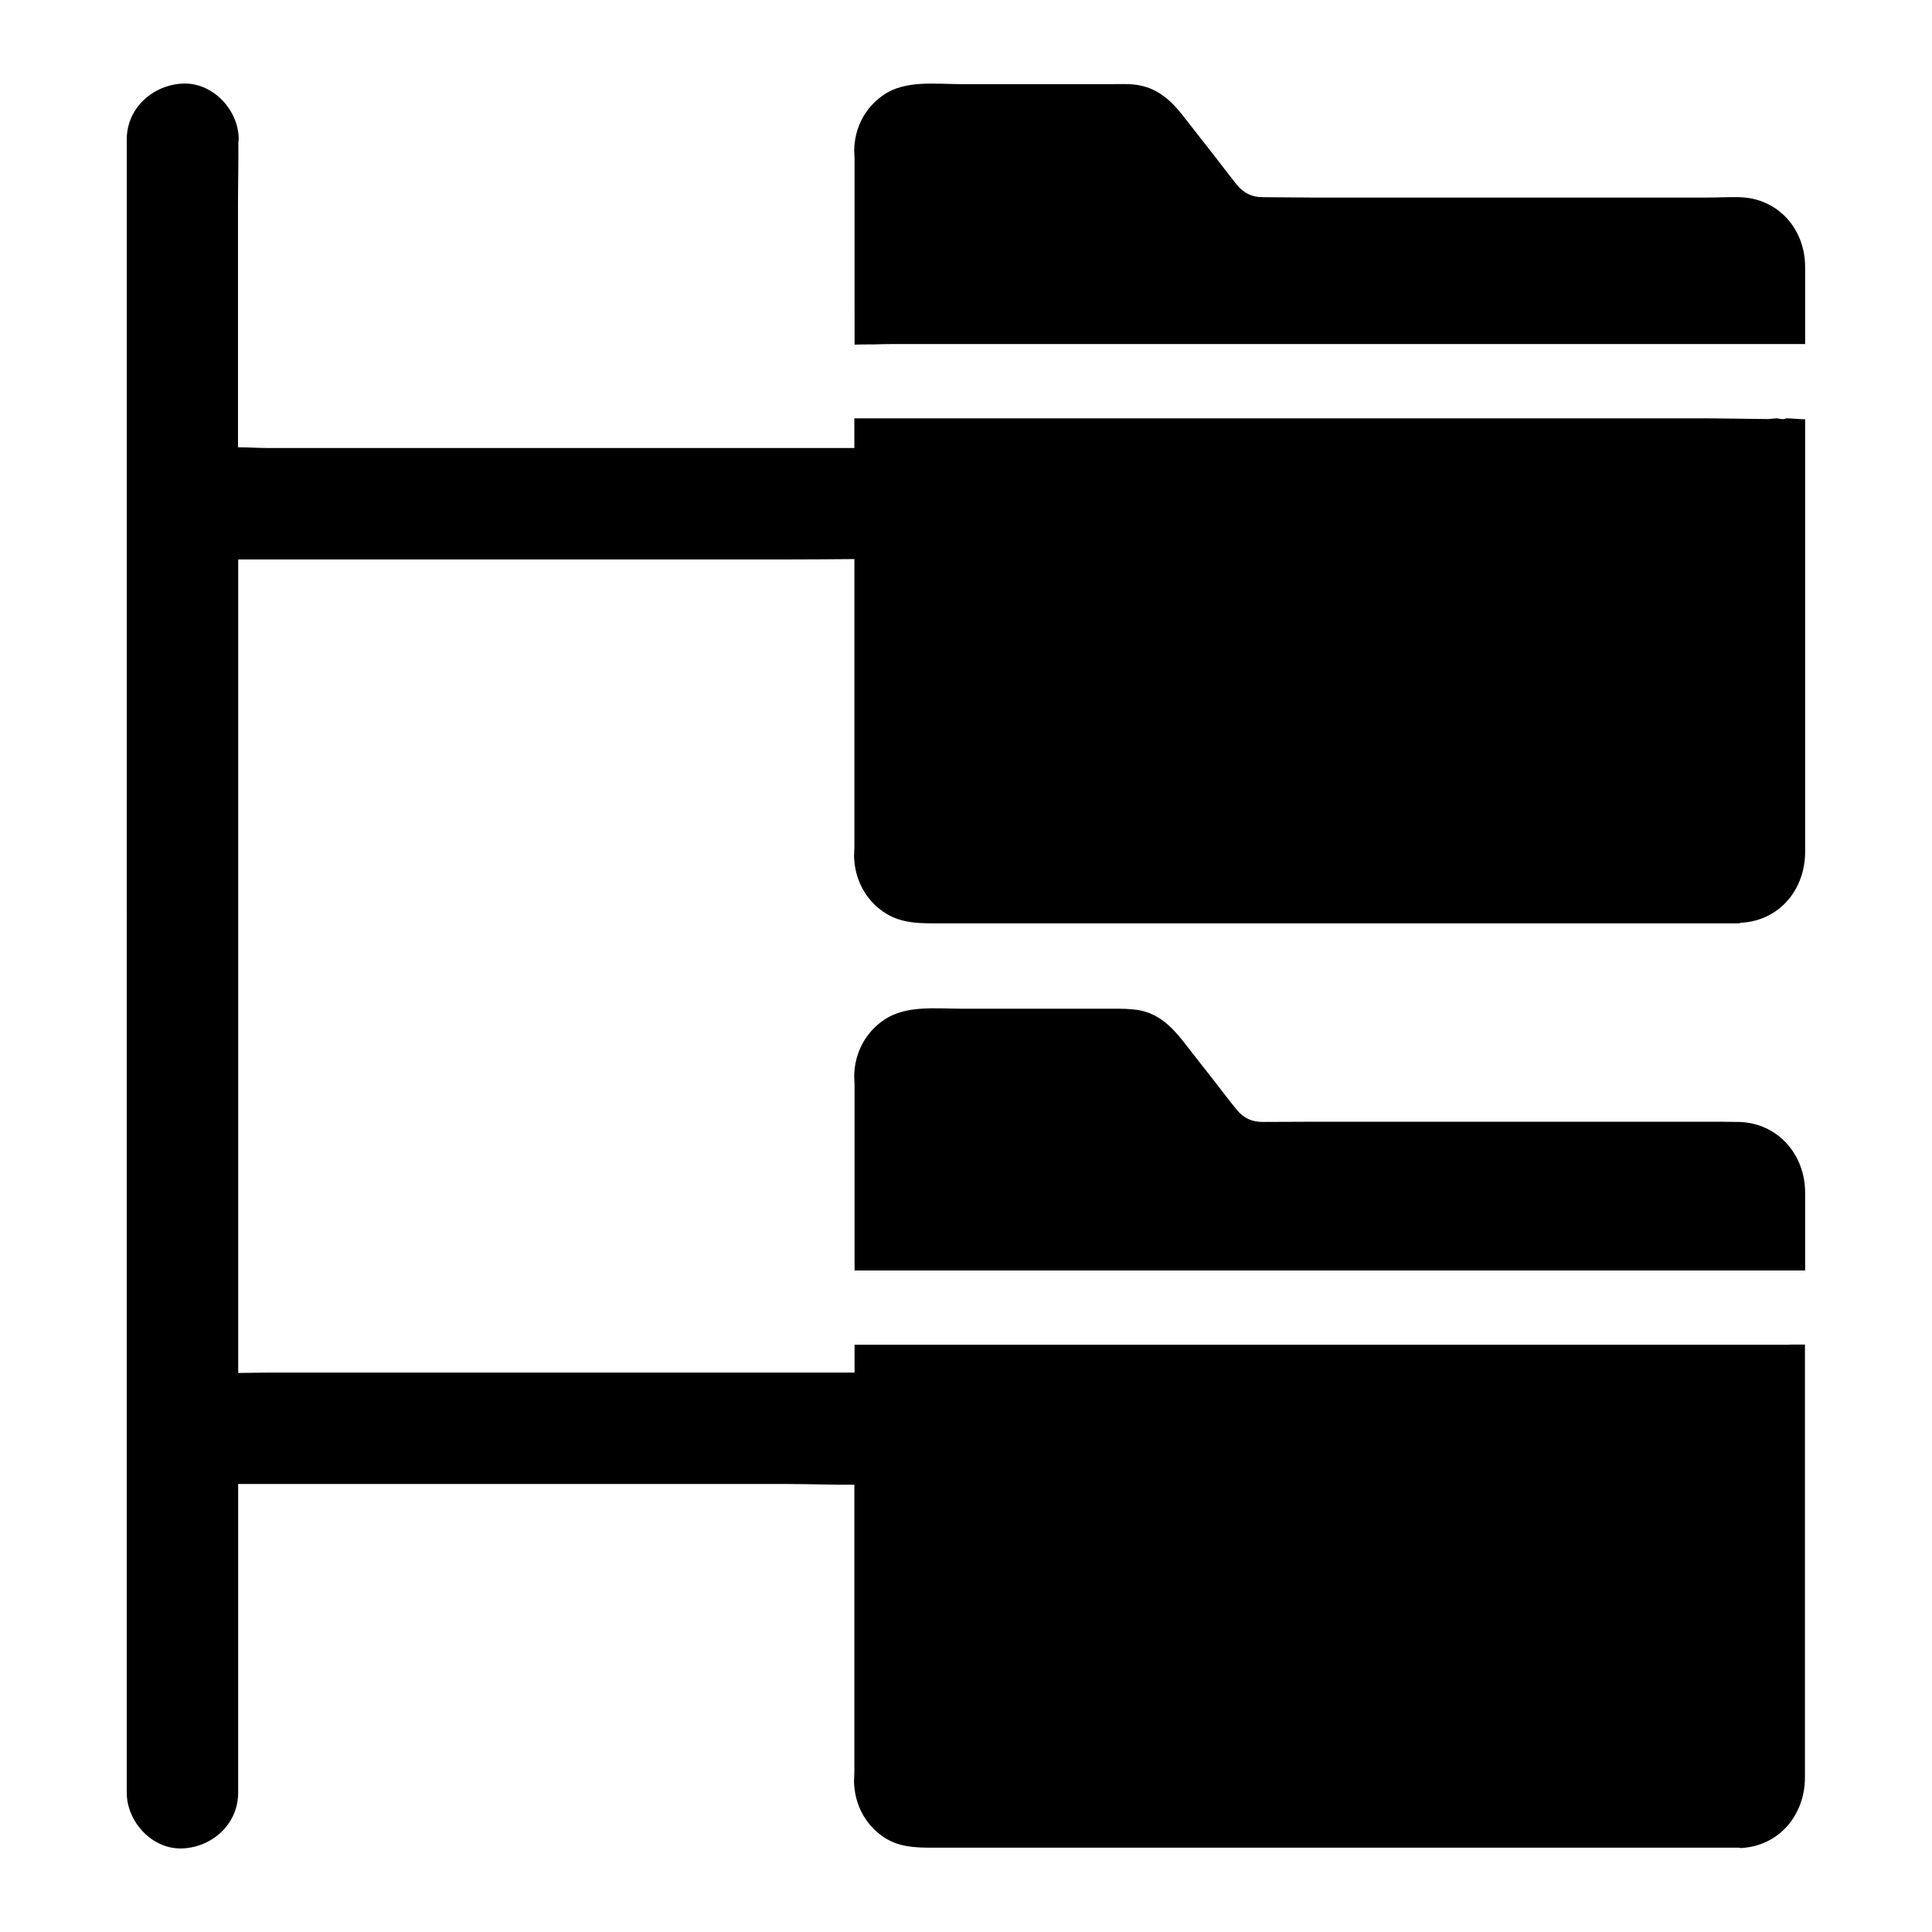
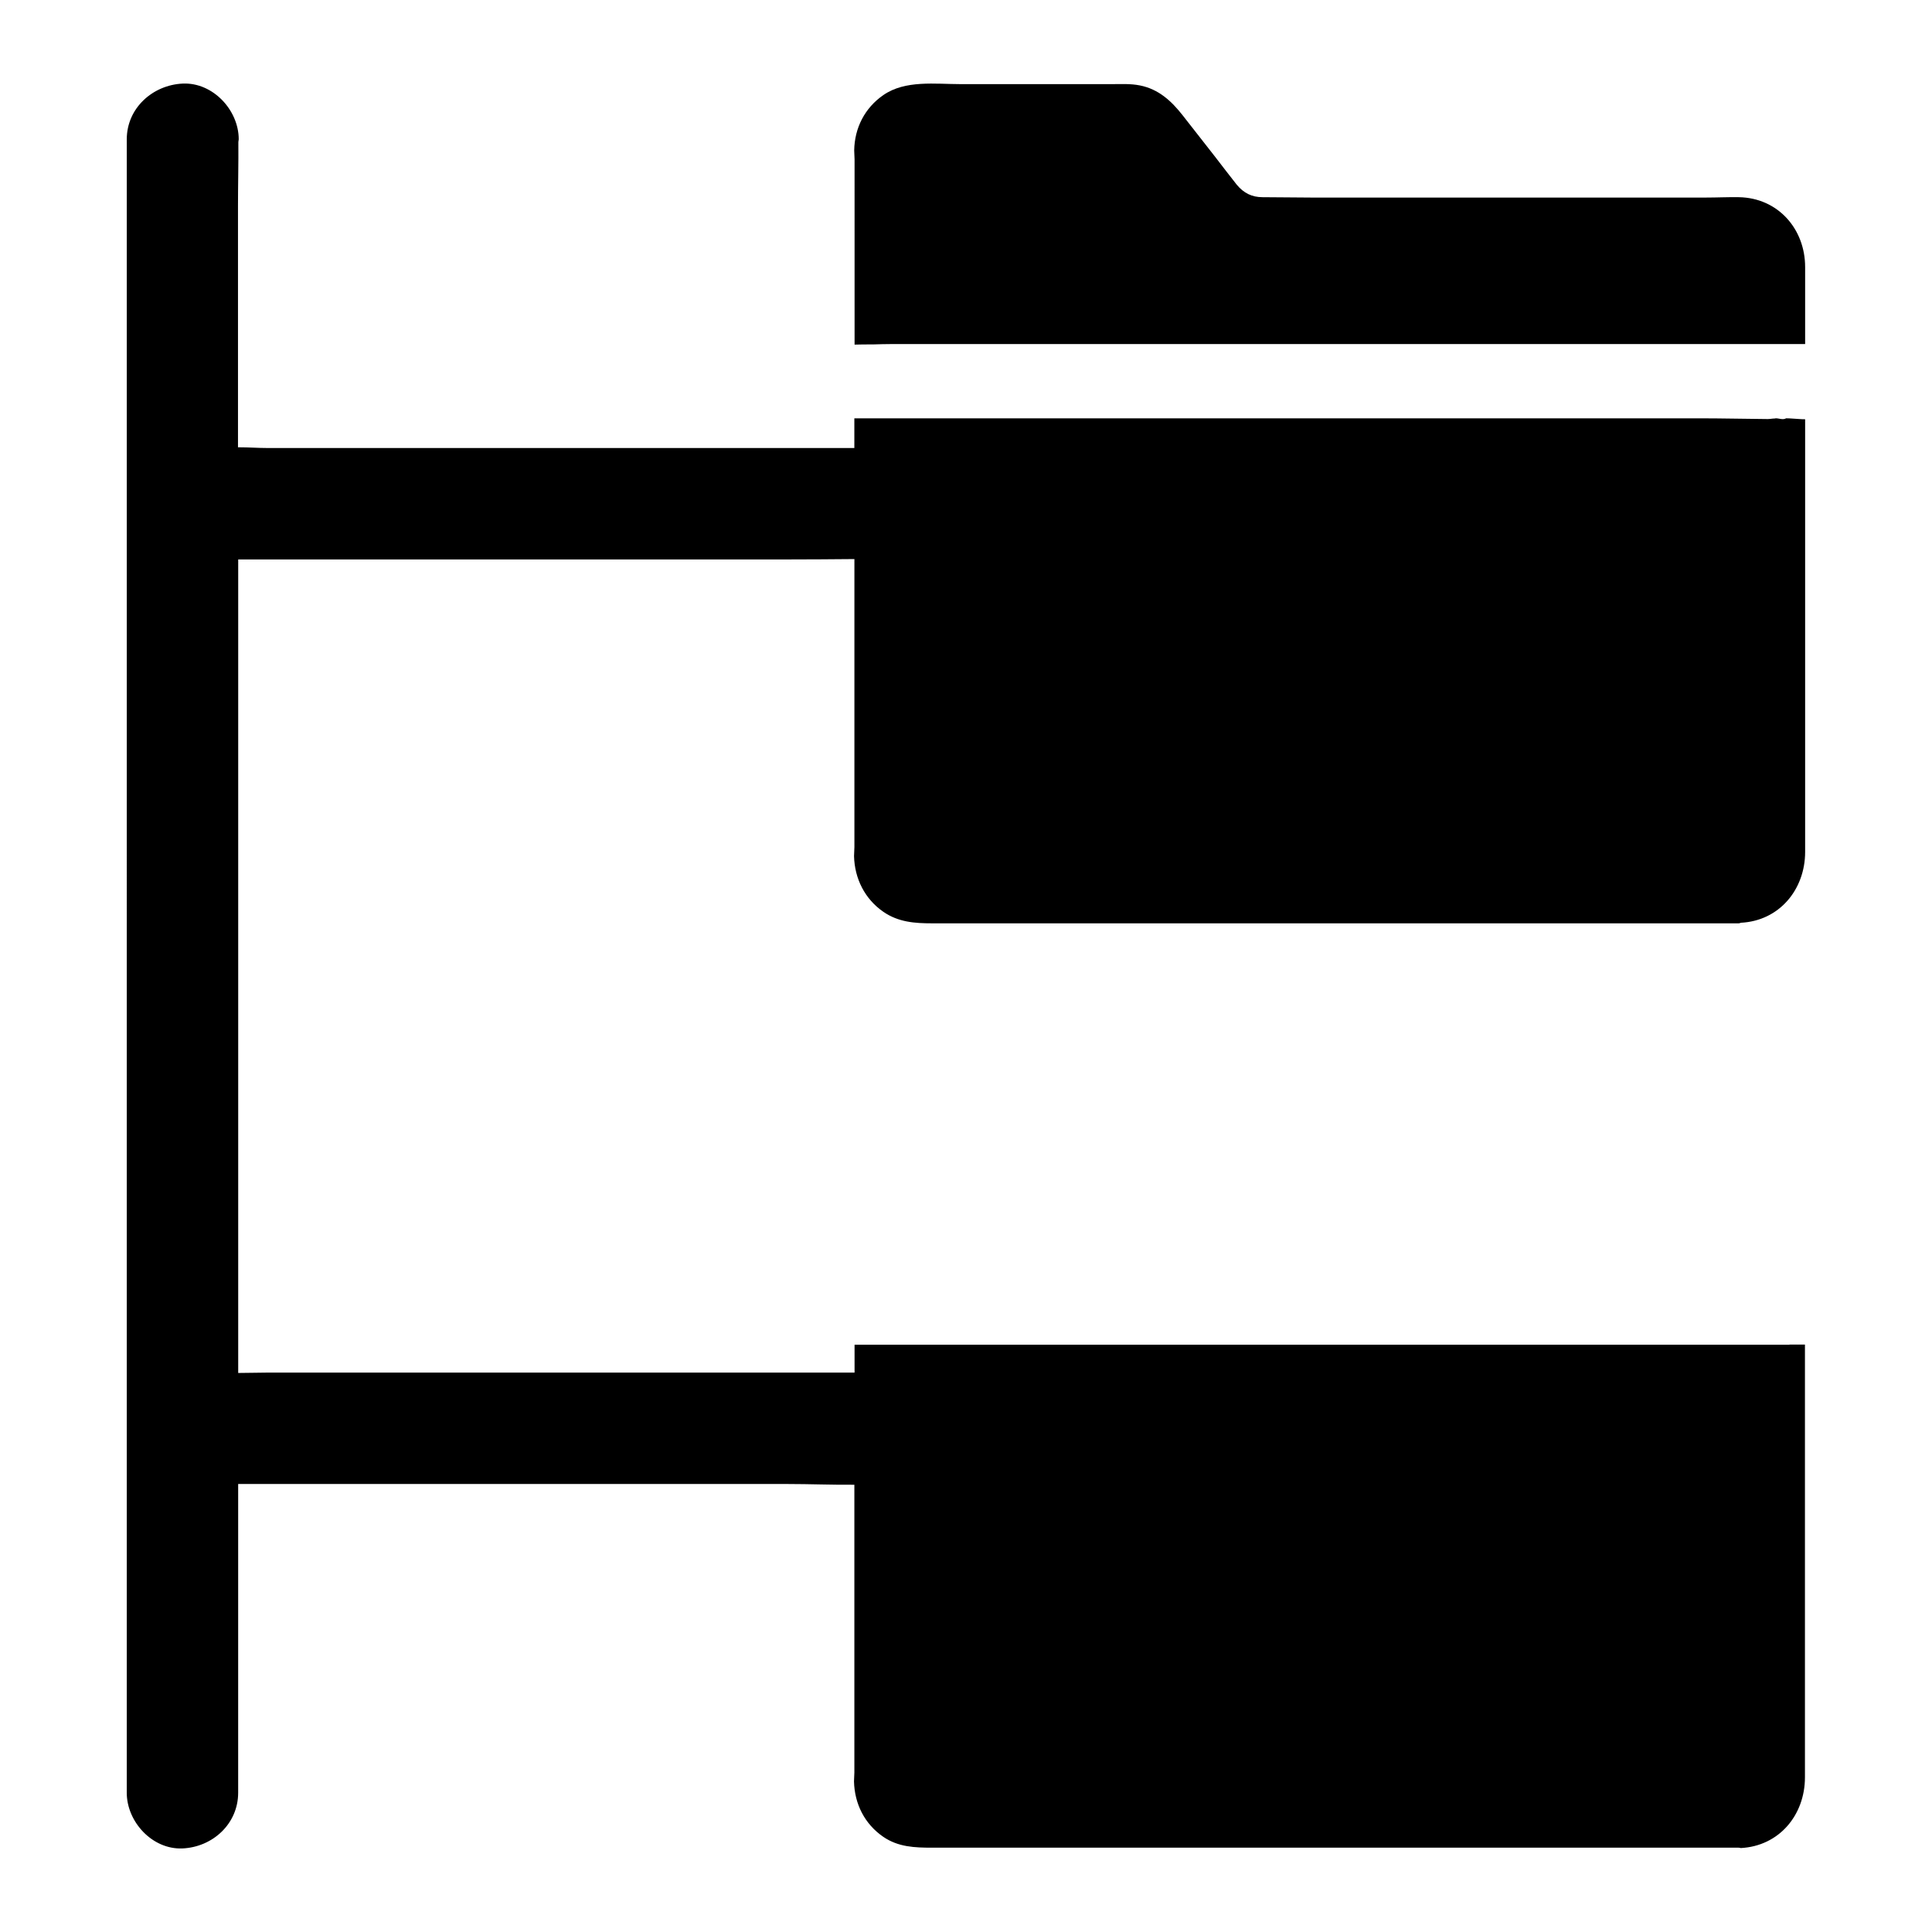
<svg xmlns="http://www.w3.org/2000/svg" fill="#000000" width="800px" height="800px" version="1.1" viewBox="144 144 512 512">
  <g>
    <path d="m622.38 214.76v20.418h-224.11-17.957c-1.625 0-3.297 0.051-4.922 0.098h-0.195c-1.574 0-3.148 0-4.723 0.051l-0.004-49.105c0-0.789-0.098-1.574-0.098-2.363 0.098-5.953 2.805-11.266 7.723-14.66 5.805-4.035 13.777-2.902 20.516-2.902h40.098c2.461 0 4.922-0.148 7.379 0.344 4.969 0.984 8.363 4.133 11.367 7.969 2.856 3.641 5.656 7.231 8.512 10.875 1.918 2.461 3.789 4.969 5.758 7.43 1.871 2.262 4.035 3.344 6.887 3.344 4.328 0 8.609 0.098 12.941 0.098h104.5c2.953 0 5.902-0.148 8.809-0.098 10.332 0.199 17.516 8.418 17.516 18.504z" />
    <path d="m622.38 255.11v114.64c0 9.988-6.84 18.301-17.074 18.793l-0.051 0.051c-0.148 0-0.297 0.098-0.441 0.098h-213.82c-4.527 0-8.906-0.297-12.891-3.051-4.922-3.394-7.625-8.809-7.773-14.762 0-0.789 0.098-1.574 0.098-2.41v-76.309c-5.902 0.051-11.906 0.098-17.711 0.098h-145.59v215.59c2.953 0 5.312-0.098 7.871-0.098h155.47v-7.379h223.91 1.133 3.445 6.789 6.789 4.922 0.297 0.344c0.098 0 0.148-0.051 0.195-0.051h0.195 0.195 1.723c0.051 0 0.098 0.051 0.148 0h0.641 0.297 0.297 0.395 0.148v114.69c0 9.988-6.84 18.254-17.074 18.746l-0.051-0.051c-0.148 0-0.297-0.051-0.441-0.051h-213.78c-4.527 0-8.953-0.148-12.941-2.902-4.922-3.394-7.578-8.707-7.723-14.66 0-0.789 0.098-1.574 0.098-2.363v-76.258c-5.902 0.051-11.906-0.195-17.711-0.195l-145.59-0.004v81.82c0 8.266-6.789 14.414-14.762 14.762-7.969 0.344-14.762-7.035-14.762-14.762l0.004-438.18c0-8.266 6.887-14.414 14.859-14.762 7.969-0.344 14.809 7.035 14.809 14.762 0 0.246-0.098 0.492-0.098 0.738 0.051 5.656-0.098 11.367-0.098 17.023v63.863c2.953 0 5.312 0.195 7.871 0.195h155.47v-7.871h223.91c6.051 0 12.102 0.148 18.156 0.195 0.641 0 1.23-0.148 1.871-0.148 0.098 0 0.148-0.051 0.246-0.051 0.934 0 1.871 0.492 2.754 0 1.18 0 2.363 0.148 3.543 0.195 0.539 0.055 1.031 0.055 1.473 0.055z" />
-     <path d="m622.38 460.07v20.617h-251.91v-49.152c0-0.789-0.098-1.625-0.098-2.41 0.098-5.953 2.856-11.367 7.773-14.762 5.805-4.035 13.727-3.051 20.469-3.051h40.098c2.461 0 4.922 0 7.379 0.441 4.969 0.984 8.363 4.281 11.367 8.07 2.856 3.641 5.656 7.281 8.512 10.875 1.918 2.461 3.789 4.969 5.758 7.379 1.871 2.262 4.035 3.246 6.887 3.246 4.328 0 8.609-0.051 12.941-0.051h104.5c2.953 0 5.902 0 8.809 0.051 10.328 0.297 17.512 8.66 17.512 18.746z" />
  </g>
</svg>